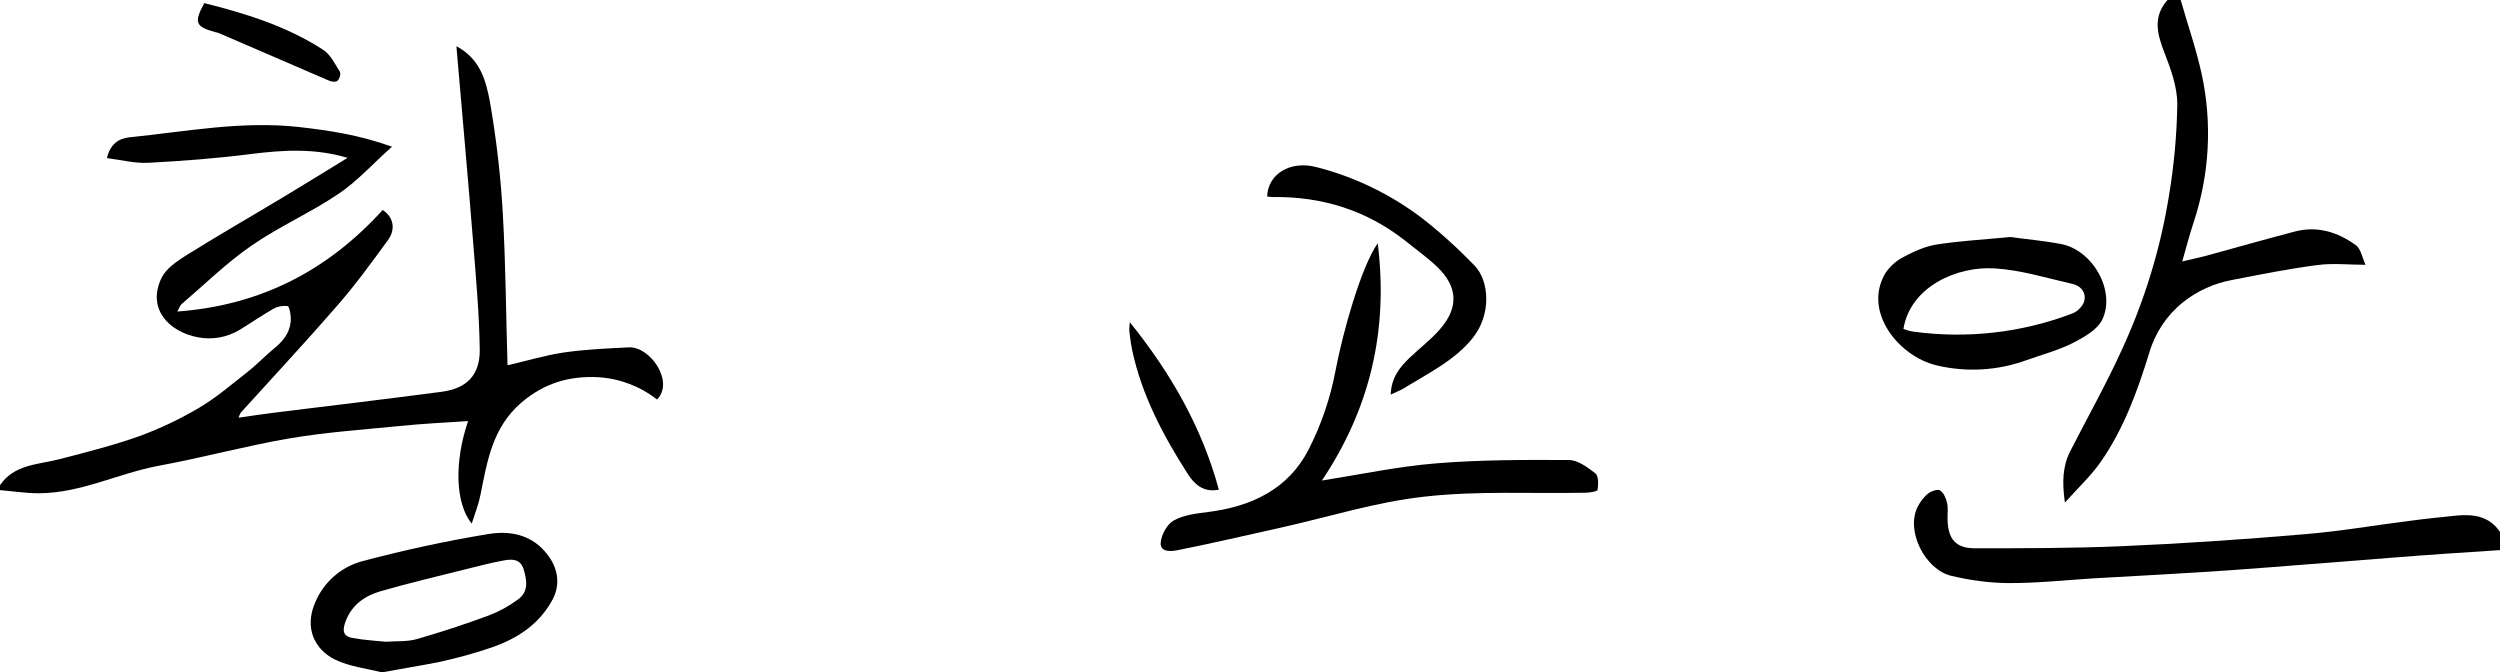
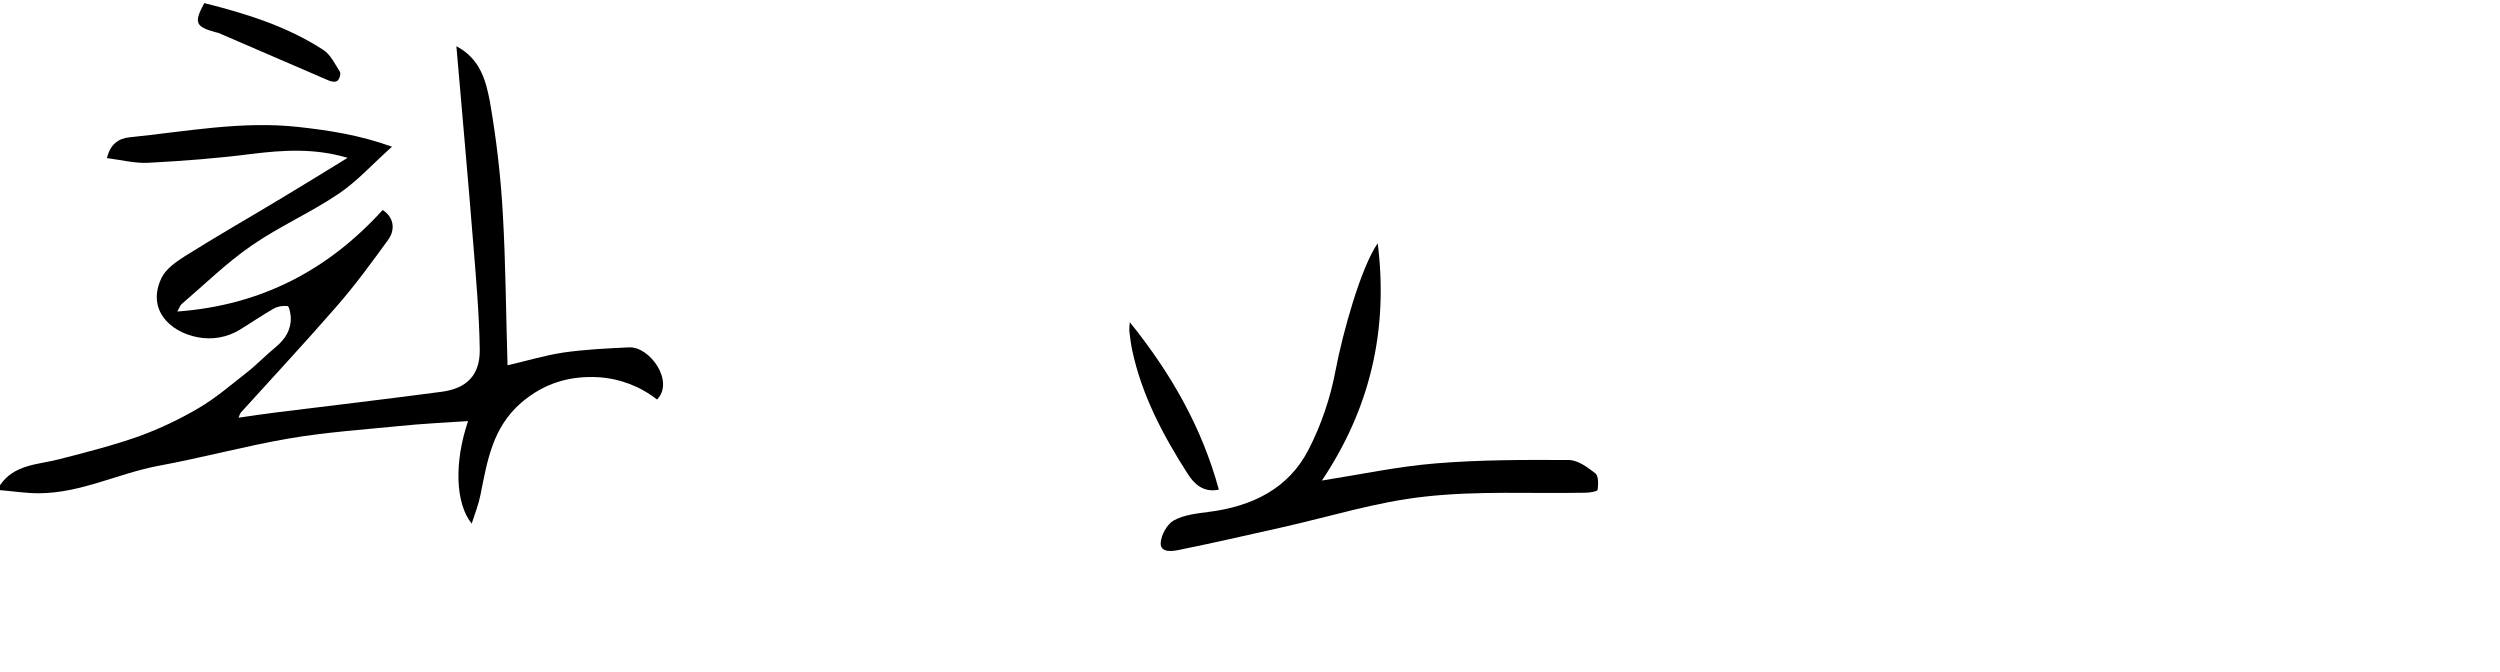
<svg xmlns="http://www.w3.org/2000/svg" version="1.1" id="레이어_1" x="0px" y="0px" viewBox="0 0 963 259" enable-background="new 0 0 963 259" xml:space="preserve">
  <g id="레이어_2_1_">
    <g id="레이어_1-2">
      <path d="M0,186.9c5.5-8.1,14.7-7.9,22.8-10c10.4-2.7,20.8-5.3,30.9-8.9c7.9-2.9,15.5-6.5,22.8-10.8c6.5-3.8,12.3-8.8,18.3-13.5    c4-3.1,7.5-6.8,11.4-10c3.7-3.1,6-6.7,5.8-11.5c-0.1-1.5-0.6-4.2-1.2-4.3c-1.9-0.2-3.8,0.1-5.4,1c-4.4,2.5-8.6,5.4-13,8.1    c-4.9,3-10.7,4-16.3,2.9c-11-2.1-19.7-11-13.8-23c1.7-3.4,5.5-6,8.9-8.2C83.6,90.9,96.4,83.6,109,76c8.2-4.9,16.2-9.9,24.9-15.2    c-12.8-3.8-24.8-3-37-1.5c-13.2,1.7-26.4,2.7-39.7,3.4c-5.2,0.3-10.4-1.1-16-1.8c1.2-5.3,4.5-7.6,8.6-8c21.7-2.2,43.2-6.4,65.1-4    c11.6,1.3,23.2,3,36.1,7.6c-7.5,6.7-13.4,13.3-20.5,18.1c-10.8,7.3-22.9,12.6-33.6,20c-9.6,6.6-18,14.9-26.9,22.5    c-0.6,0.5-0.8,1.3-1.7,2.9c32.4-2.4,58.1-16,79.1-39.1c4,2.5,5.2,7.2,2.1,11.5c-6.4,8.8-12.8,17.6-20,25.8    c-12,13.8-24.5,27.2-36.8,40.8c-0.3,0.6-0.6,1.2-0.8,1.9c5.3-0.8,10.2-1.5,15-2.1c21.1-2.6,42.2-5.1,63.3-7.9    c9.6-1.3,14.7-6.4,14.6-16.2c-0.2-13.6-1.4-27.2-2.5-40.8c-2-25.2-4.3-50.3-6.5-76.1c9.3,4.9,11.4,13.5,12.9,21.3    c2.5,14.4,4.2,28.9,5,43.5c1.1,19.2,1.2,38.6,1.8,58.1c7.1-1.6,14.2-3.8,21.5-4.9c8.3-1.2,16.8-1.6,25.3-2    c8-0.4,17.6,13.1,10.8,20.1c-6.5-5.1-14.4-8.1-22.6-8.6c-11-0.6-20.8,2.2-29.7,9.8c-11.1,9.6-13.1,22.4-15.7,35.4    c-0.7,3.6-2.1,7.2-3.4,11.2c-6.3-7.8-6.8-23.6-1.4-39.5c-9,0.6-17.7,1-26.4,1.9c-14.2,1.4-28.5,2.4-42.6,4.8    c-16.8,2.9-33.3,7.4-50.1,10.5c-15.6,2.9-30.1,10.6-46.4,10.6c-4.9,0-9.9-0.8-14.8-1.2V186.9z" />
-       <path d="M840,0c2.7,9.5,6,18.9,8.1,28.6c4.1,18.9,3,38.6-3.1,57c-1.6,4.9-2.9,9.8-4.4,15.1c3.1-0.7,6.2-1.4,9.3-2.2    c11.3-3.1,22.6-6.3,34-9.3c8.7-2.3,16.6,0.2,23.5,5.2c2.1,1.5,2.6,5.1,3.8,7.6c-6.5,0-12.6-0.7-18.5,0.1    c-11,1.4-21.8,3.6-32.7,5.7c-7,1.3-13.6,4.2-19.2,8.7c-6.2,5-10.7,11.8-12.9,19.4c-4.6,14.9-9.9,29.5-18.9,42.3    c-3.7,5.2-8.4,9.6-13.6,15.4c-1.1-7.8-0.9-13.9,2-19.7c6.7-13.1,13.9-25.9,20-39.3c8.6-18.7,14.7-38.4,18-58.7    c2-11.8,3.1-23.7,3.3-35.7c0-6.7-2.5-13.6-5-20c-2.8-7.2-4.5-13.8,1.3-20.3H840z" />
-       <path d="M963,211.9c-13.8,0.9-27.6,1.8-41.3,2.9c-21.1,1.6-42.1,3.4-63.2,4.9c-17.4,1.2-34.9,2.1-52.4,3.1    c-11,0.7-21.9,1.9-32.9,1.8c-7.3-0.1-14.5-1.1-21.6-2.8c-9.9-2.3-17.8-17.3-12.8-26.8c1-1.9,2.3-3.6,3.9-4.9    c1.2-0.9,3.7-1.8,4.6-1.2c1.4,0.9,2.3,3,2.7,4.8c0.5,2.1,0.1,4.3,0.2,6.5c0.2,7.5,3.2,11,10.5,11c18.8,0,37.7,0,56.5-0.8    c23.5-1,46.9-2.6,70.3-4.6c13.7-1.1,27.4-3.5,41-5.2c5.9-0.8,11.9-1.4,17.8-2c6.5-0.6,12.6,0.2,16.7,6.3L963,211.9z" />
      <path d="M530.7,93.7c4.2,33.8-3.1,63.9-21.5,91.4c14.7-2.3,29.1-5.4,43.8-6.6c17-1.4,34.2-1.4,51.3-1.3c3.5,0,7.2,2.8,10.2,5.1    c1.3,1,1.2,4.2,0.9,6.4c-0.1,0.6-3.1,1.1-4.8,1.1c-20.6,0.4-41.4-0.8-61.8,1.5c-18.5,2-36.5,7.7-54.8,11.8    c-13.4,3-26.8,6.1-40.2,8.8c-2.5,0.5-6.9,1-6.7-2.8c0.2-3.1,2.5-7.2,5-8.6c3.9-2.2,8.9-2.7,13.4-3.3c16.6-2.1,30.7-8.8,38.5-23.9    c5-9.7,8.5-20.1,10.5-30.8C517.2,128.3,524.2,103,530.7,93.7z" />
-       <path d="M147.1,259c-5.8-1.5-12.4-2.2-18-4.9c-8.1-4-11.9-12.4-7.7-22c3.2-7.7,9.7-13.5,17.7-15.8c16.1-4.3,32.6-7.9,49.1-10.6    c8.6-1.4,17.2,0.3,23.1,8.5c3.8,5.2,4.6,11.4,1.3,17.2c-5.1,9.2-13.3,14.5-22.9,17.9c-6.7,2.3-13.6,4.2-20.5,5.7    C162.2,256.4,155.1,257.5,147.1,259z M148.5,247.2c4.5-0.3,8.4,0,12-1c9.3-2.7,18.6-5.7,27.7-9.1c4-1.5,7.8-3.6,11.2-6.1    c4.3-3,3.6-7.4,2.3-11.7c-1.2-4.1-4.6-4-7.7-3.4c-4.4,0.8-8.7,1.9-13.1,3c-11.5,2.9-23.1,5.6-34.5,8.9    c-5.8,1.7-10.7,5.1-13.1,11.1c-1.3,3.3-1.8,6.3,2.9,6.9C140.5,246.6,144.8,246.8,148.5,247.2L148.5,247.2z" />
-       <path d="M774.3,91.3c5.8,0.8,12.8,1.4,19.6,2.7c12.3,2.3,21.3,18.3,15.8,29.3c-2,3.9-7.1,6.7-11.4,8.9c-5.6,2.8-11.7,4.4-17.6,6.5    c-11.2,4.1-23.3,4.8-34.9,2c-14.4-3.5-28.3-20.6-19.6-35.4c1.8-2.7,4.2-4.9,7.2-6.4c3.9-2.1,8.2-4,12.5-4.7    C754.8,92.8,764,92.3,774.3,91.3z M733.2,126.7c1.1,0.4,2.3,0.8,3.5,1c20.8,2.9,42.1,0.5,61.7-7c1.9-0.7,4.1-3,4.5-4.9    c0.7-3.2-1.4-5.8-4.8-6.5c-9.8-2.2-19.6-5.3-29.6-5.9C754.2,102.4,735.9,110.2,733.2,126.7z" />
-       <path d="M535.7,152c0.2-6.4,3.4-10.5,7.3-14.2s8.1-6.9,11.6-10.9c7.4-8.4,7-16.5-1.1-24.2c-3.9-3.7-8.3-6.8-12.5-10.2    c-14.9-11.6-31.8-16.8-50.5-16.6c-0.8,0-1.6-0.1-2.4-0.2c0.3-8.8,9.1-14,19.1-11.3c14.5,3.7,28.1,10.3,40,19.2    c7.4,5.7,14.3,12,20.8,18.7c5.7,5.9,6.6,18.9-0.8,28c-6.8,8.4-16.2,13-25,18.4C540.3,150,538.3,150.8,535.7,152z" />
      <path d="M469.5,188.6c-6,1.3-9.6-2.3-12-6.1c-9.5-14.8-17.7-30.3-21.4-47.7c-0.5-2.4-0.8-4.9-1.1-7.4c0-1.1,0.1-2.2,0.2-3.3    C451.3,144.1,463,164.8,469.5,188.6z" />
      <path d="M78.7,1.2c16,4,31.8,8.9,45.8,18c2.8,1.8,4.5,5.4,6.4,8.4c0.5,0.8-0.1,2.8-0.9,3.5c-0.6,0.6-2.4,0.4-3.4-0.1    c-13.9-6-27.8-12-41.7-18c-0.6-0.3-1.2-0.5-1.9-0.6C75.3,10.3,74.6,8.7,78.7,1.2z" />
    </g>
  </g>
</svg>